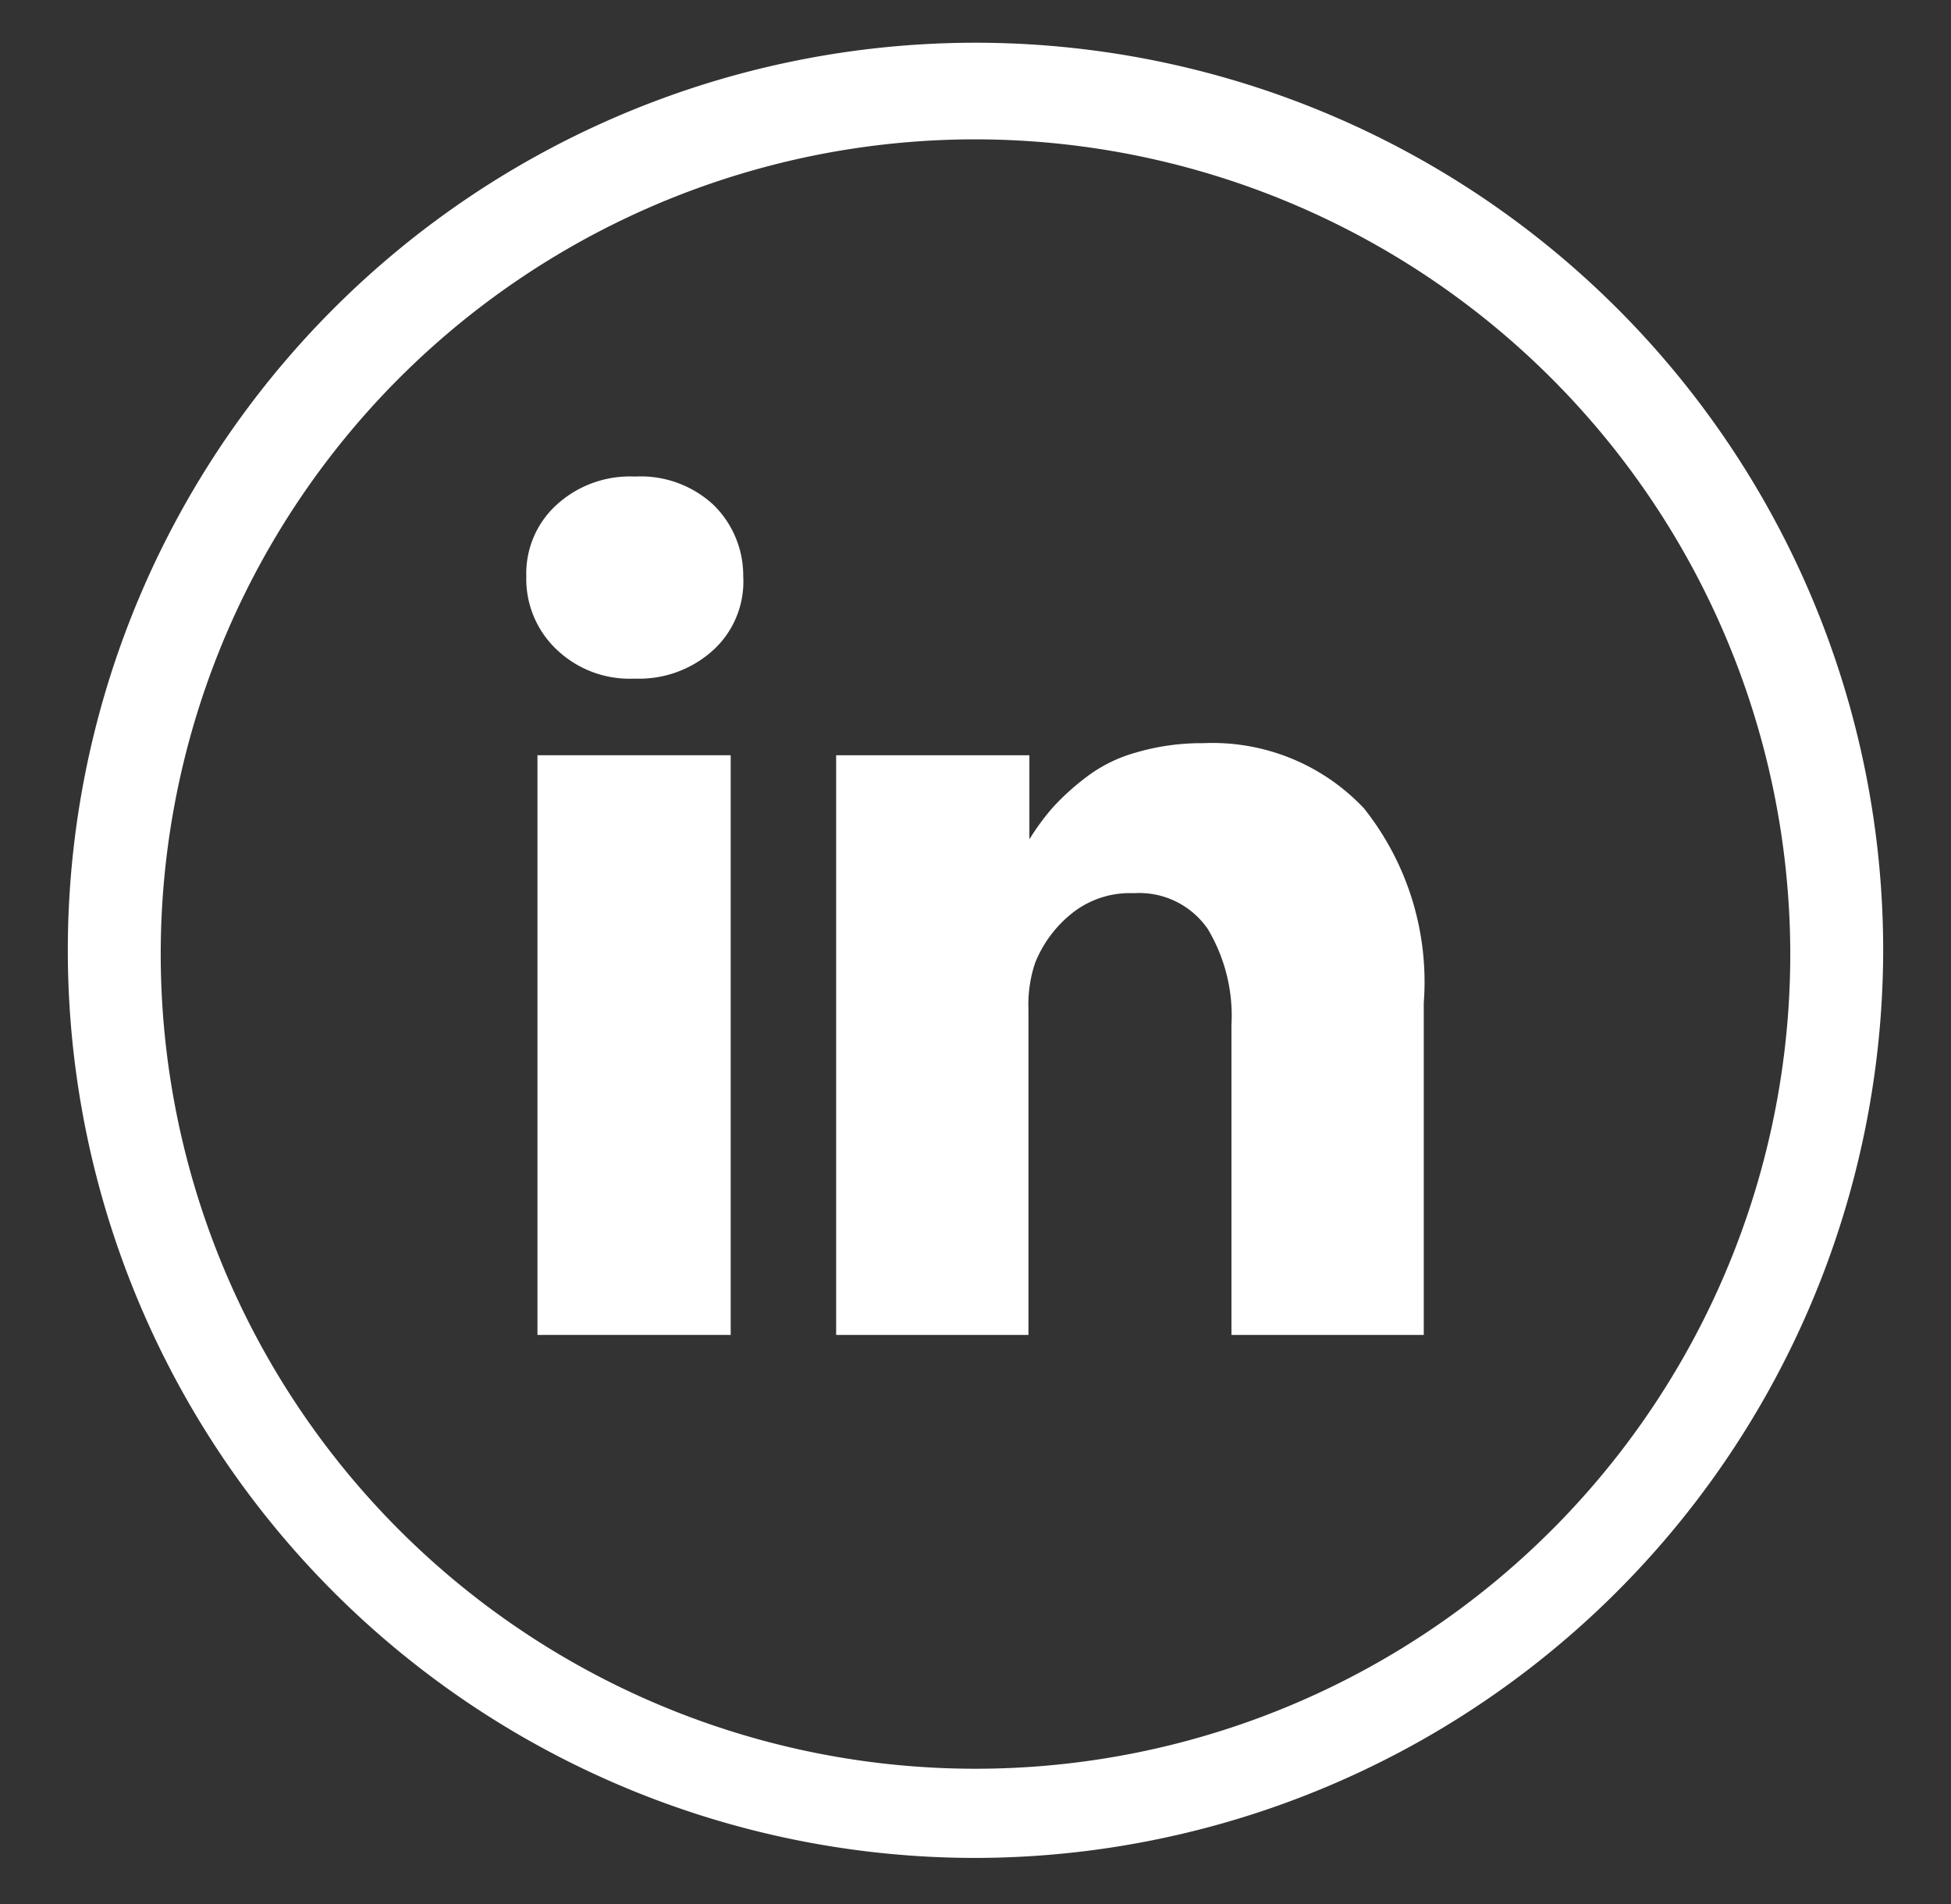
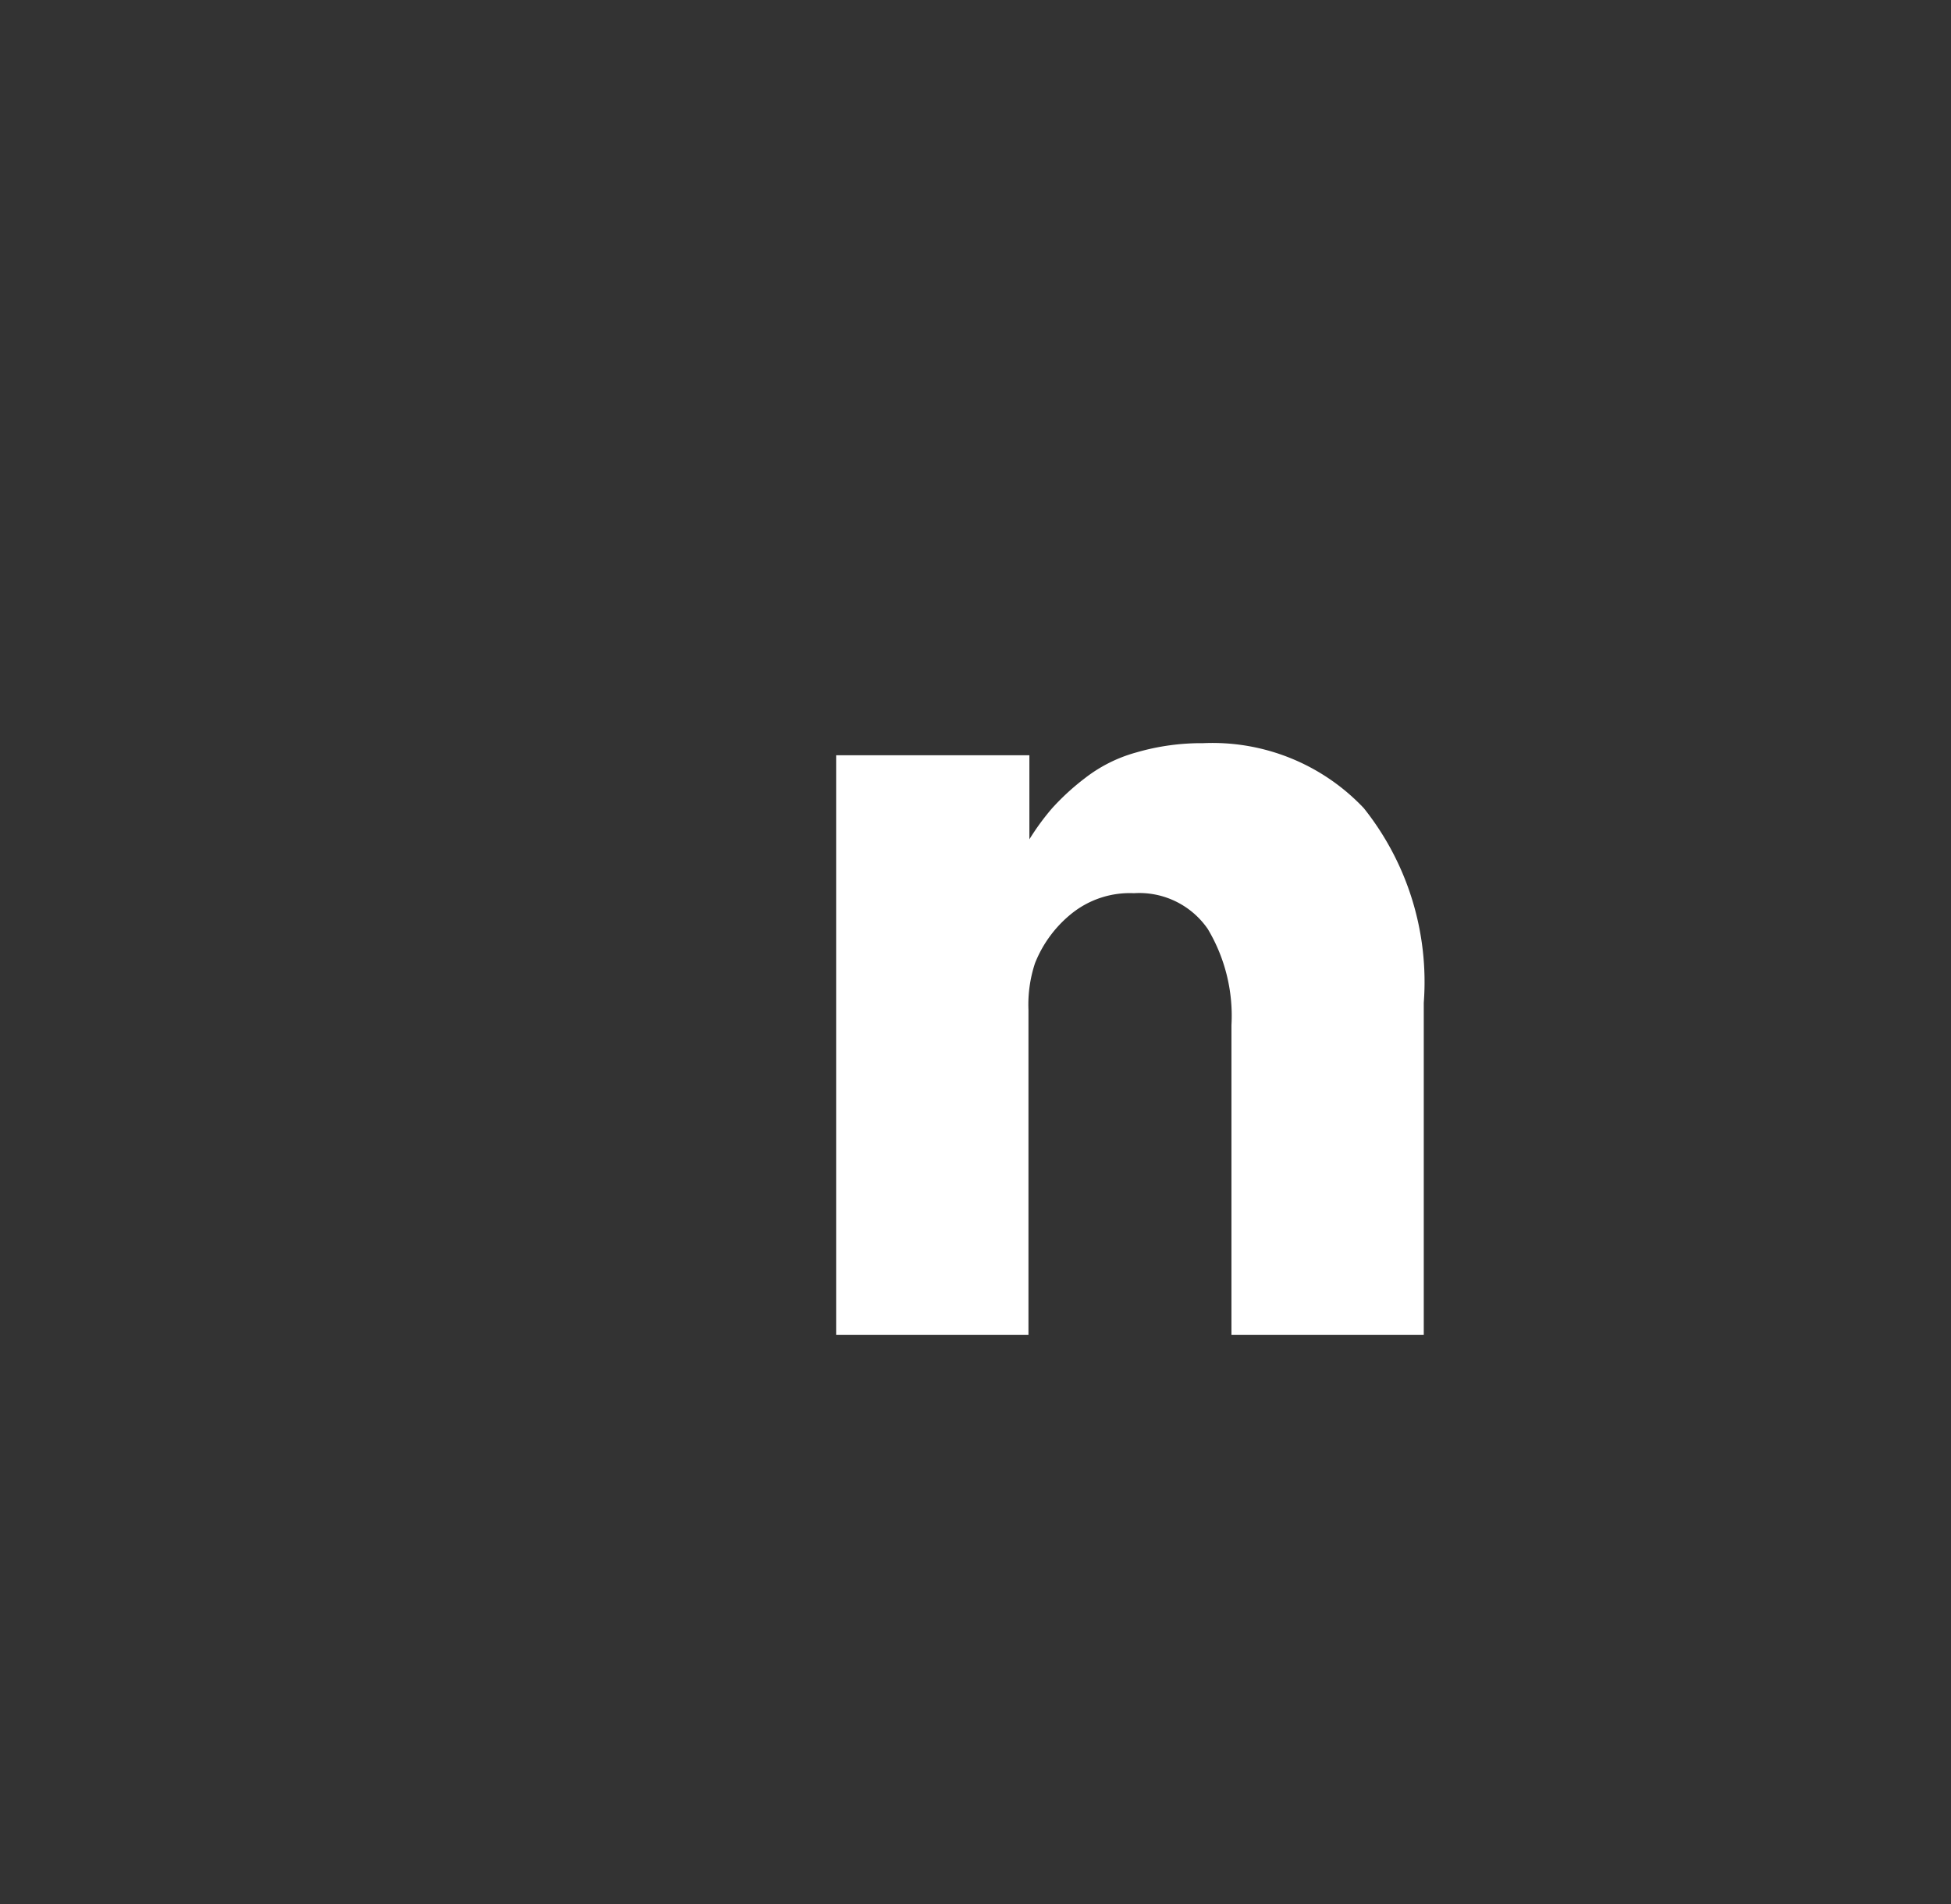
<svg xmlns="http://www.w3.org/2000/svg" id="Layer_1" data-name="Layer 1" viewBox="0 0 42 41">
  <rect x="0" y="0" width="42" height="41" fill="#333333" stroke="none" />
  <defs>
    <style>.cls-1{fill:#fff;}</style>
  </defs>
-   <path class="cls-1" d="M21,40A19.54,19.54,0,1,1,40.54,20.5,19.57,19.57,0,0,1,21,40ZM21,3A17.54,17.54,0,1,0,38.54,20.5,17.56,17.56,0,0,0,21,3Z" />
-   <rect class="cls-1" x="11.57" y="16.26" width="4.16" height="12.48" />
  <path class="cls-1" d="M29.36,17.4A4.48,4.48,0,0,0,25.9,16a5,5,0,0,0-1.44.2,3.16,3.16,0,0,0-1.1.55,5.22,5.22,0,0,0-.71.65,5.28,5.28,0,0,0-.49.67V16.26H18l0,.61c0,.4,0,1.64,0,3.73s0,4.79,0,8.14h4.14v-7a2.84,2.84,0,0,1,.14-1,2.6,2.6,0,0,1,.8-1.08,2,2,0,0,1,1.33-.43A1.79,1.79,0,0,1,26,20a3.64,3.64,0,0,1,.51,2.07v6.67h4.14V21.59A6,6,0,0,0,29.36,17.4Z" />
-   <path class="cls-1" d="M13.67,10.26a2.34,2.34,0,0,0-1.69.61,2,2,0,0,0-.65,1.54A2.09,2.09,0,0,0,12,14a2.27,2.27,0,0,0,1.66.61h0A2.37,2.37,0,0,0,15.35,14,2,2,0,0,0,16,12.41a2.13,2.13,0,0,0-.64-1.54A2.3,2.3,0,0,0,13.67,10.26Z" />
</svg>